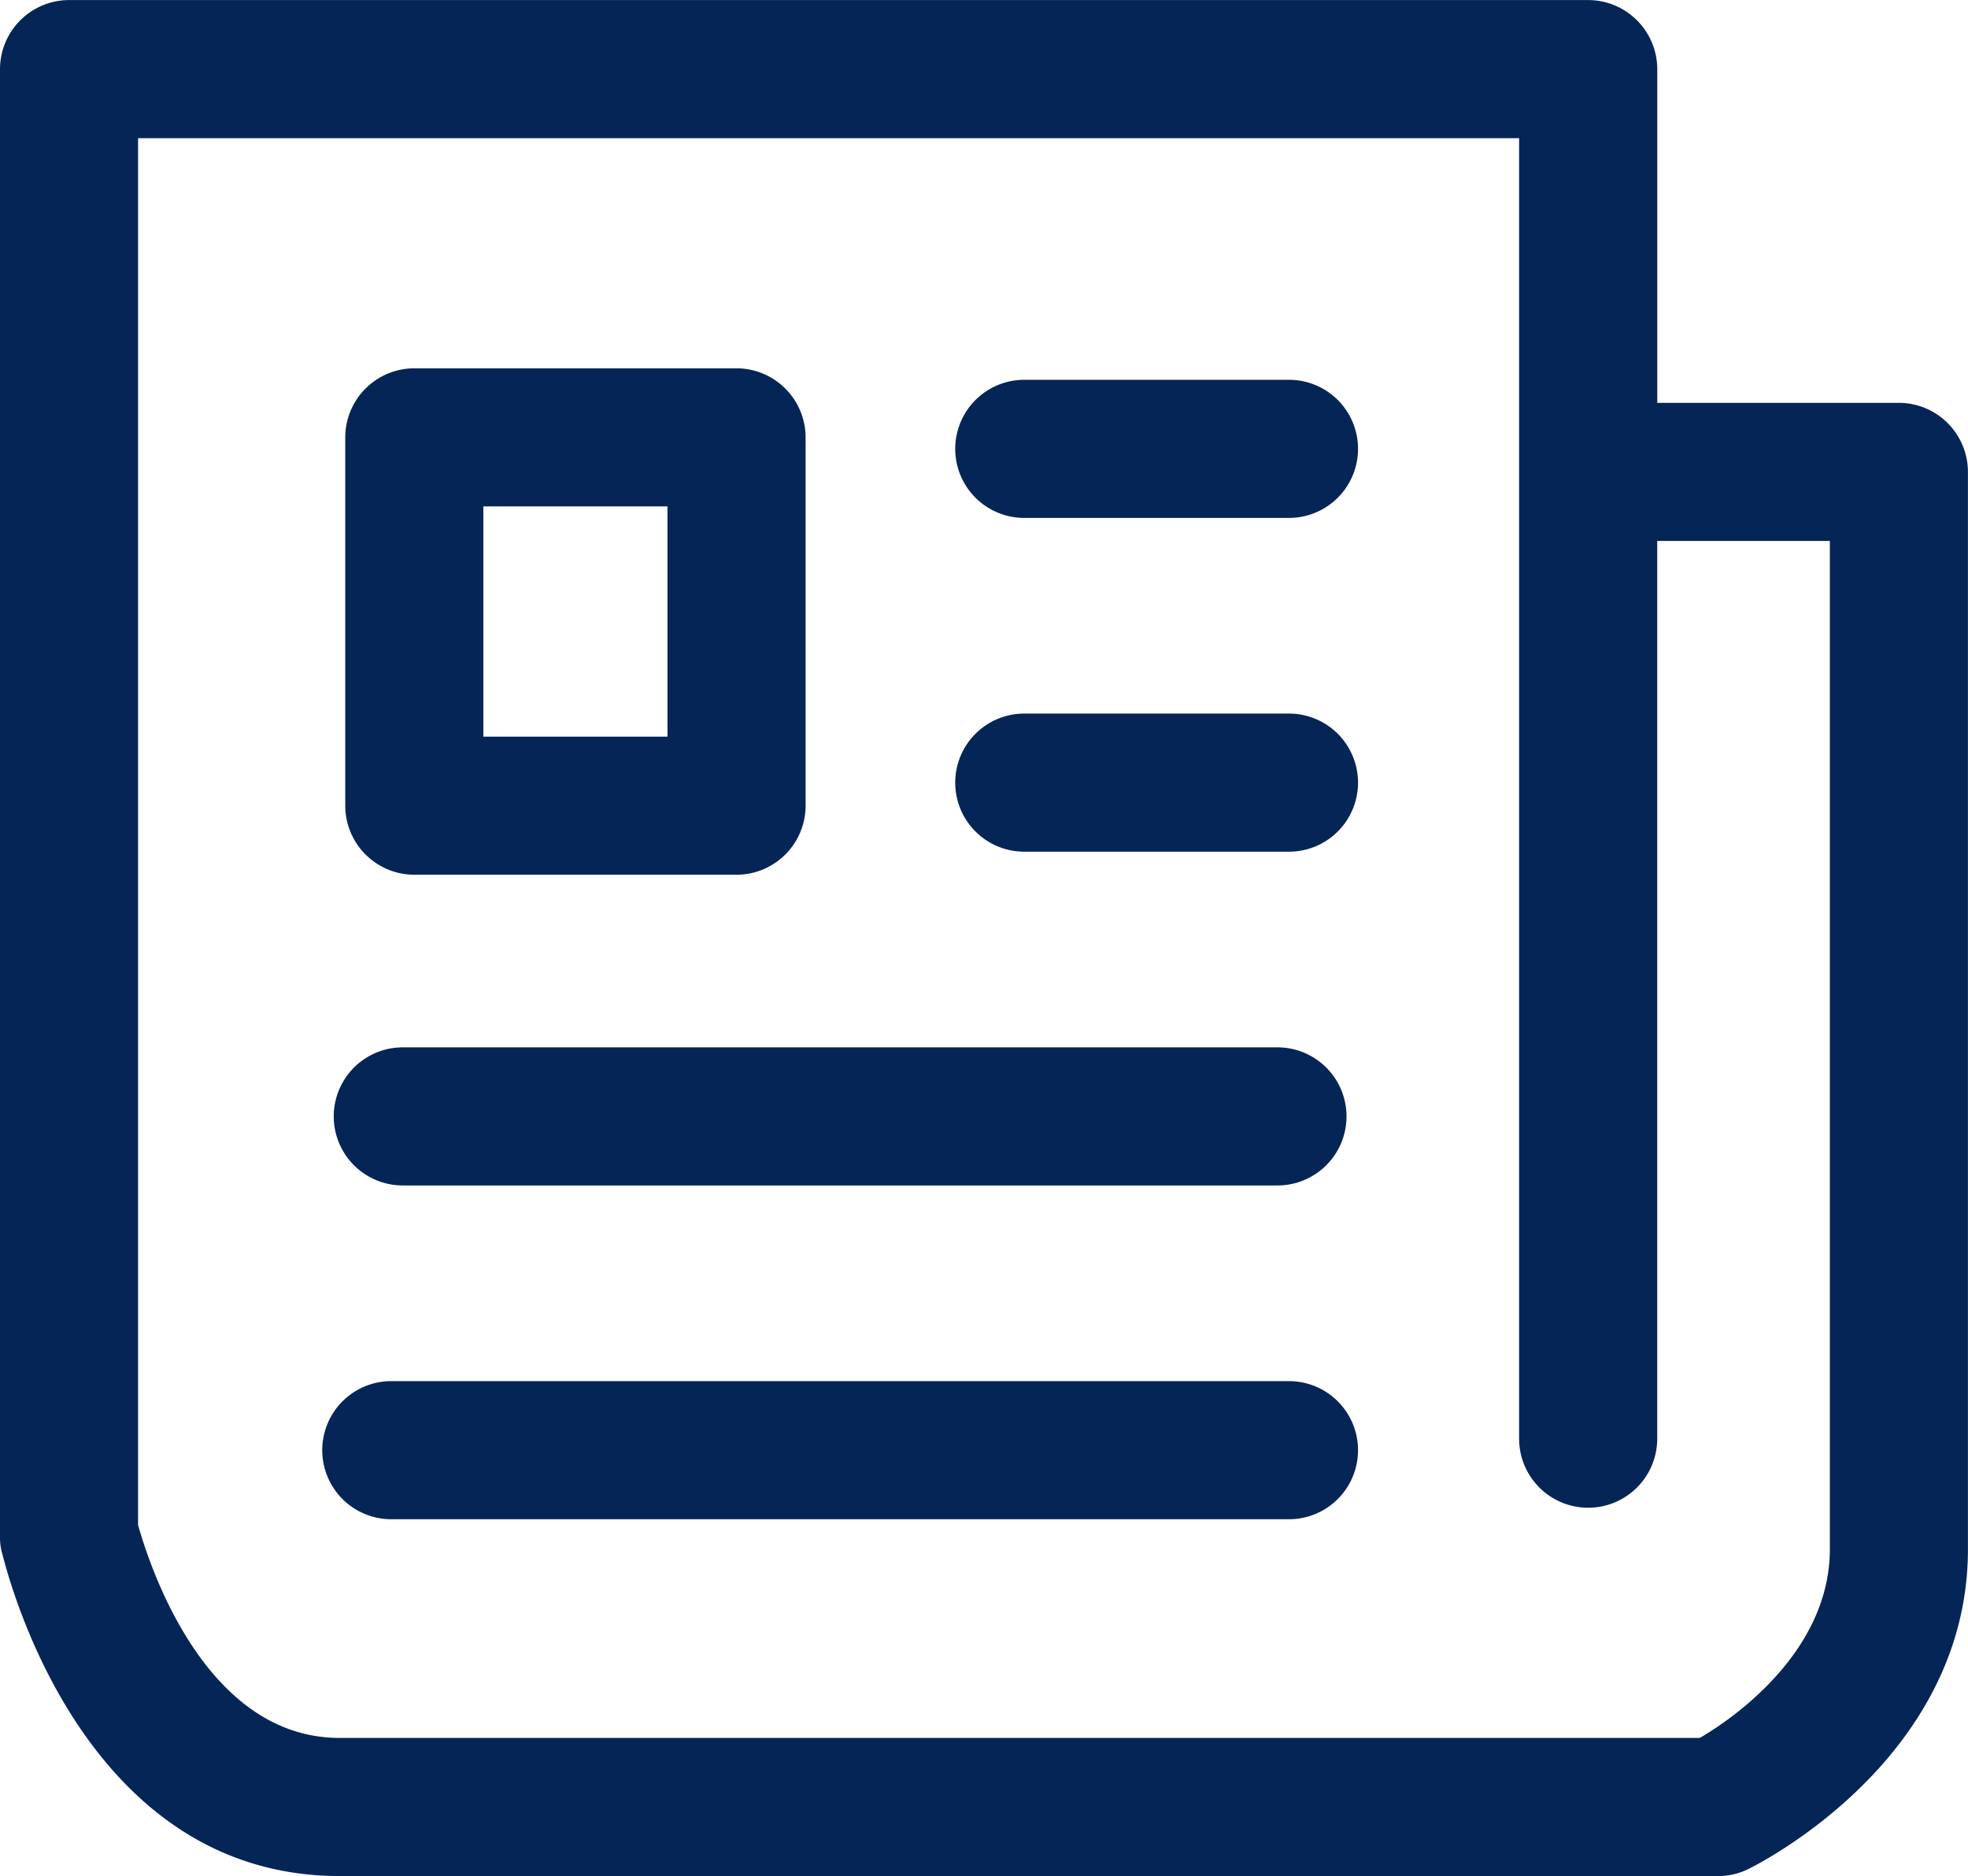
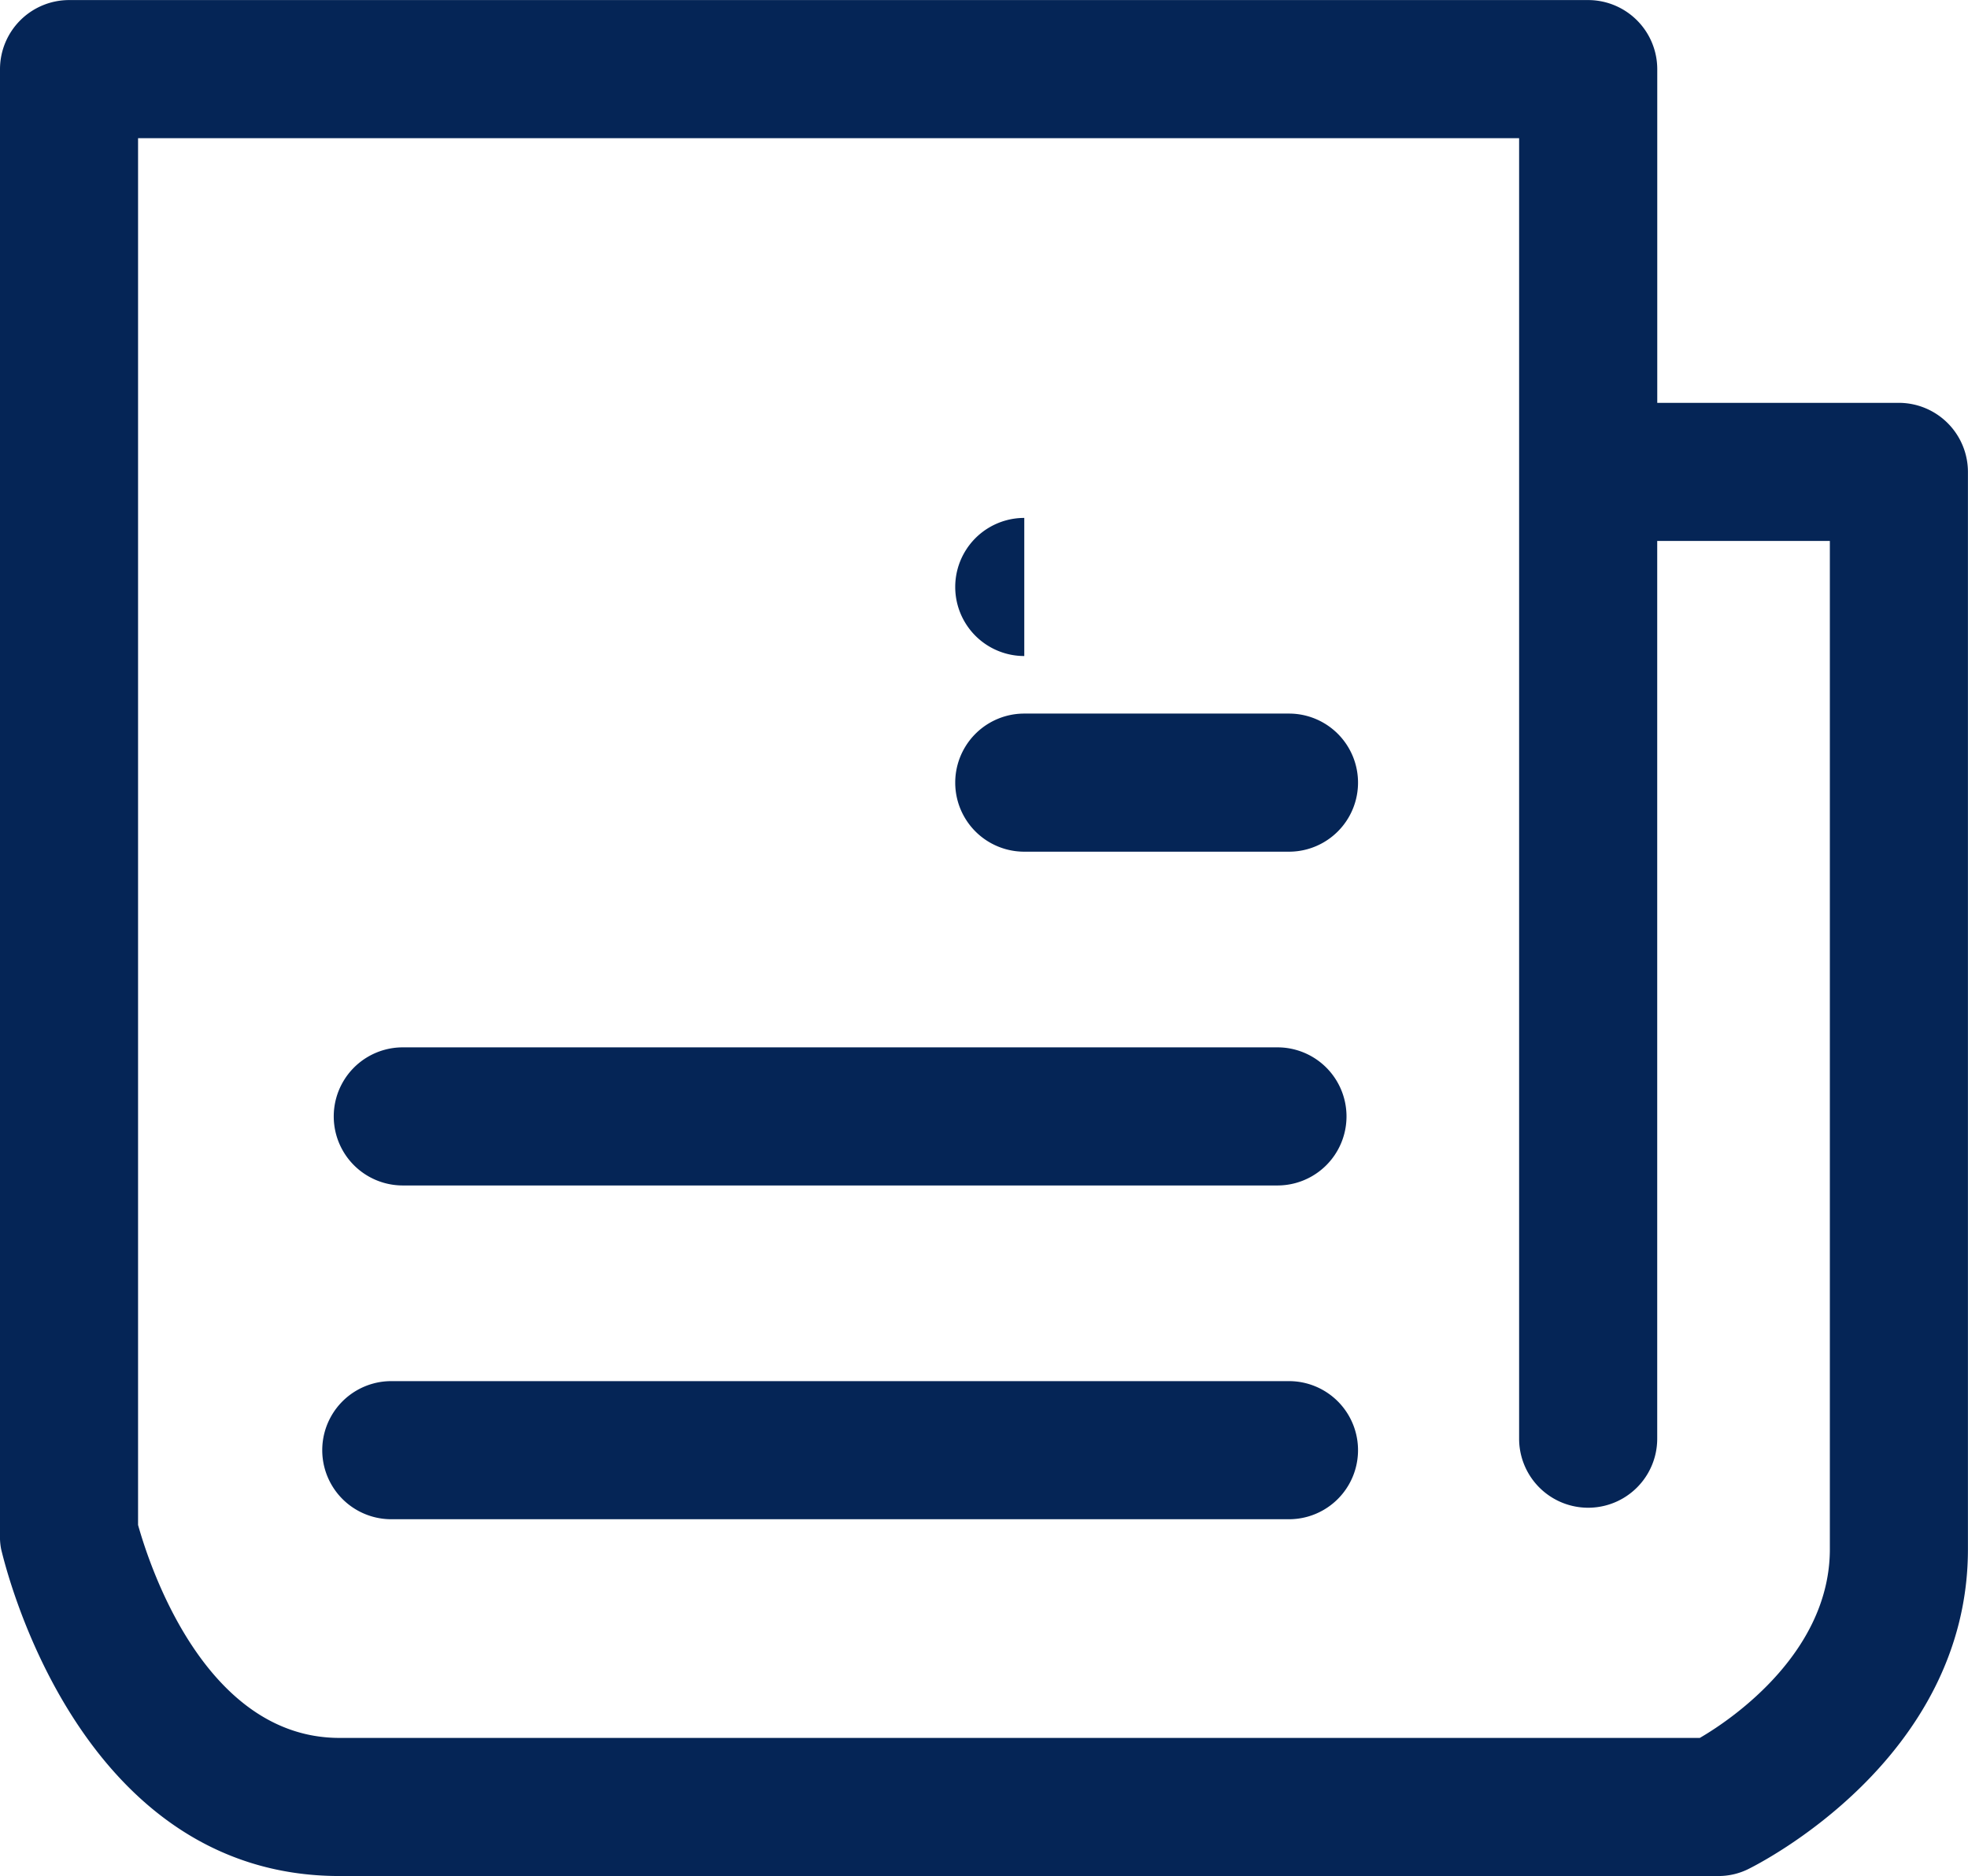
<svg xmlns="http://www.w3.org/2000/svg" viewBox="0 0 96.715 92.19">
  <defs>
    <style>
      .cls-1 {
        fill: #052556;
      }
    </style>
  </defs>
  <g id="folded-newspaper" transform="translate(-4.258 88.099)">
    <g id="Group_68" data-name="Group 68" transform="translate(4.258 -88.099)">
      <path id="Path_127" data-name="Path 127" class="cls-1" d="M16.685,103.523H84.441a3.3,3.3,0,0,0,1.471-.339c.453-.226,10.8-5.373,10.8-15.723V34.522a3.4,3.4,0,0,0-3.394-3.393H81.444v-16.4a3.4,3.4,0,0,0-3.394-3.393H3.393A3.4,3.4,0,0,0,0,14.726v72a3.228,3.228,0,0,0,.056.735C.226,88.139,3.789,103.523,16.685,103.523Zm-9.9-85.4h67.87V82.031a3.393,3.393,0,0,0,6.787,0V37.915h8.484V87.46c0,4.977-4.638,8.258-6.391,9.276H16.685c-6.674,0-9.389-8.653-9.9-10.463V18.12Z" transform="translate(0 -11.333)" />
-       <path id="Path_128" data-name="Path 128" class="cls-1" d="M107.623,105.394A3.4,3.4,0,0,0,104.23,102H88.393A3.4,3.4,0,0,0,85,105.394v18.1a3.4,3.4,0,0,0,3.393,3.393H104.23a3.4,3.4,0,0,0,3.394-3.393Zm-15.836,3.393h9.049V120.1H91.787Z" transform="translate(-68.033 -83.901)" />
      <path id="Path_129" data-name="Path 129" class="cls-1" d="M82.727,358.12h44.115a3.393,3.393,0,1,0,0-6.787H82.727a3.393,3.393,0,1,0,0,6.787Z" transform="translate(-63.497 -283.463)" />
      <path id="Path_130" data-name="Path 130" class="cls-1" d="M85.56,275.954h42.984a3.393,3.393,0,0,0,0-6.787H85.56a3.393,3.393,0,0,0,0,6.787Z" transform="translate(-65.765 -217.699)" />
-       <path id="Path_131" data-name="Path 131" class="cls-1" d="M238.561,111.62h13.008a3.393,3.393,0,0,0,0-6.787H238.561a3.393,3.393,0,0,0,0,6.787Z" transform="translate(-188.224 -86.169)" />
+       <path id="Path_131" data-name="Path 131" class="cls-1" d="M238.561,111.62h13.008H238.561a3.393,3.393,0,0,0,0,6.787Z" transform="translate(-188.224 -86.169)" />
      <path id="Path_132" data-name="Path 132" class="cls-1" d="M238.561,193.787h13.008a3.393,3.393,0,0,0,0-6.787H238.561a3.393,3.393,0,0,0,0,6.787Z" transform="translate(-188.224 -151.934)" />
    </g>
  </g>
</svg>